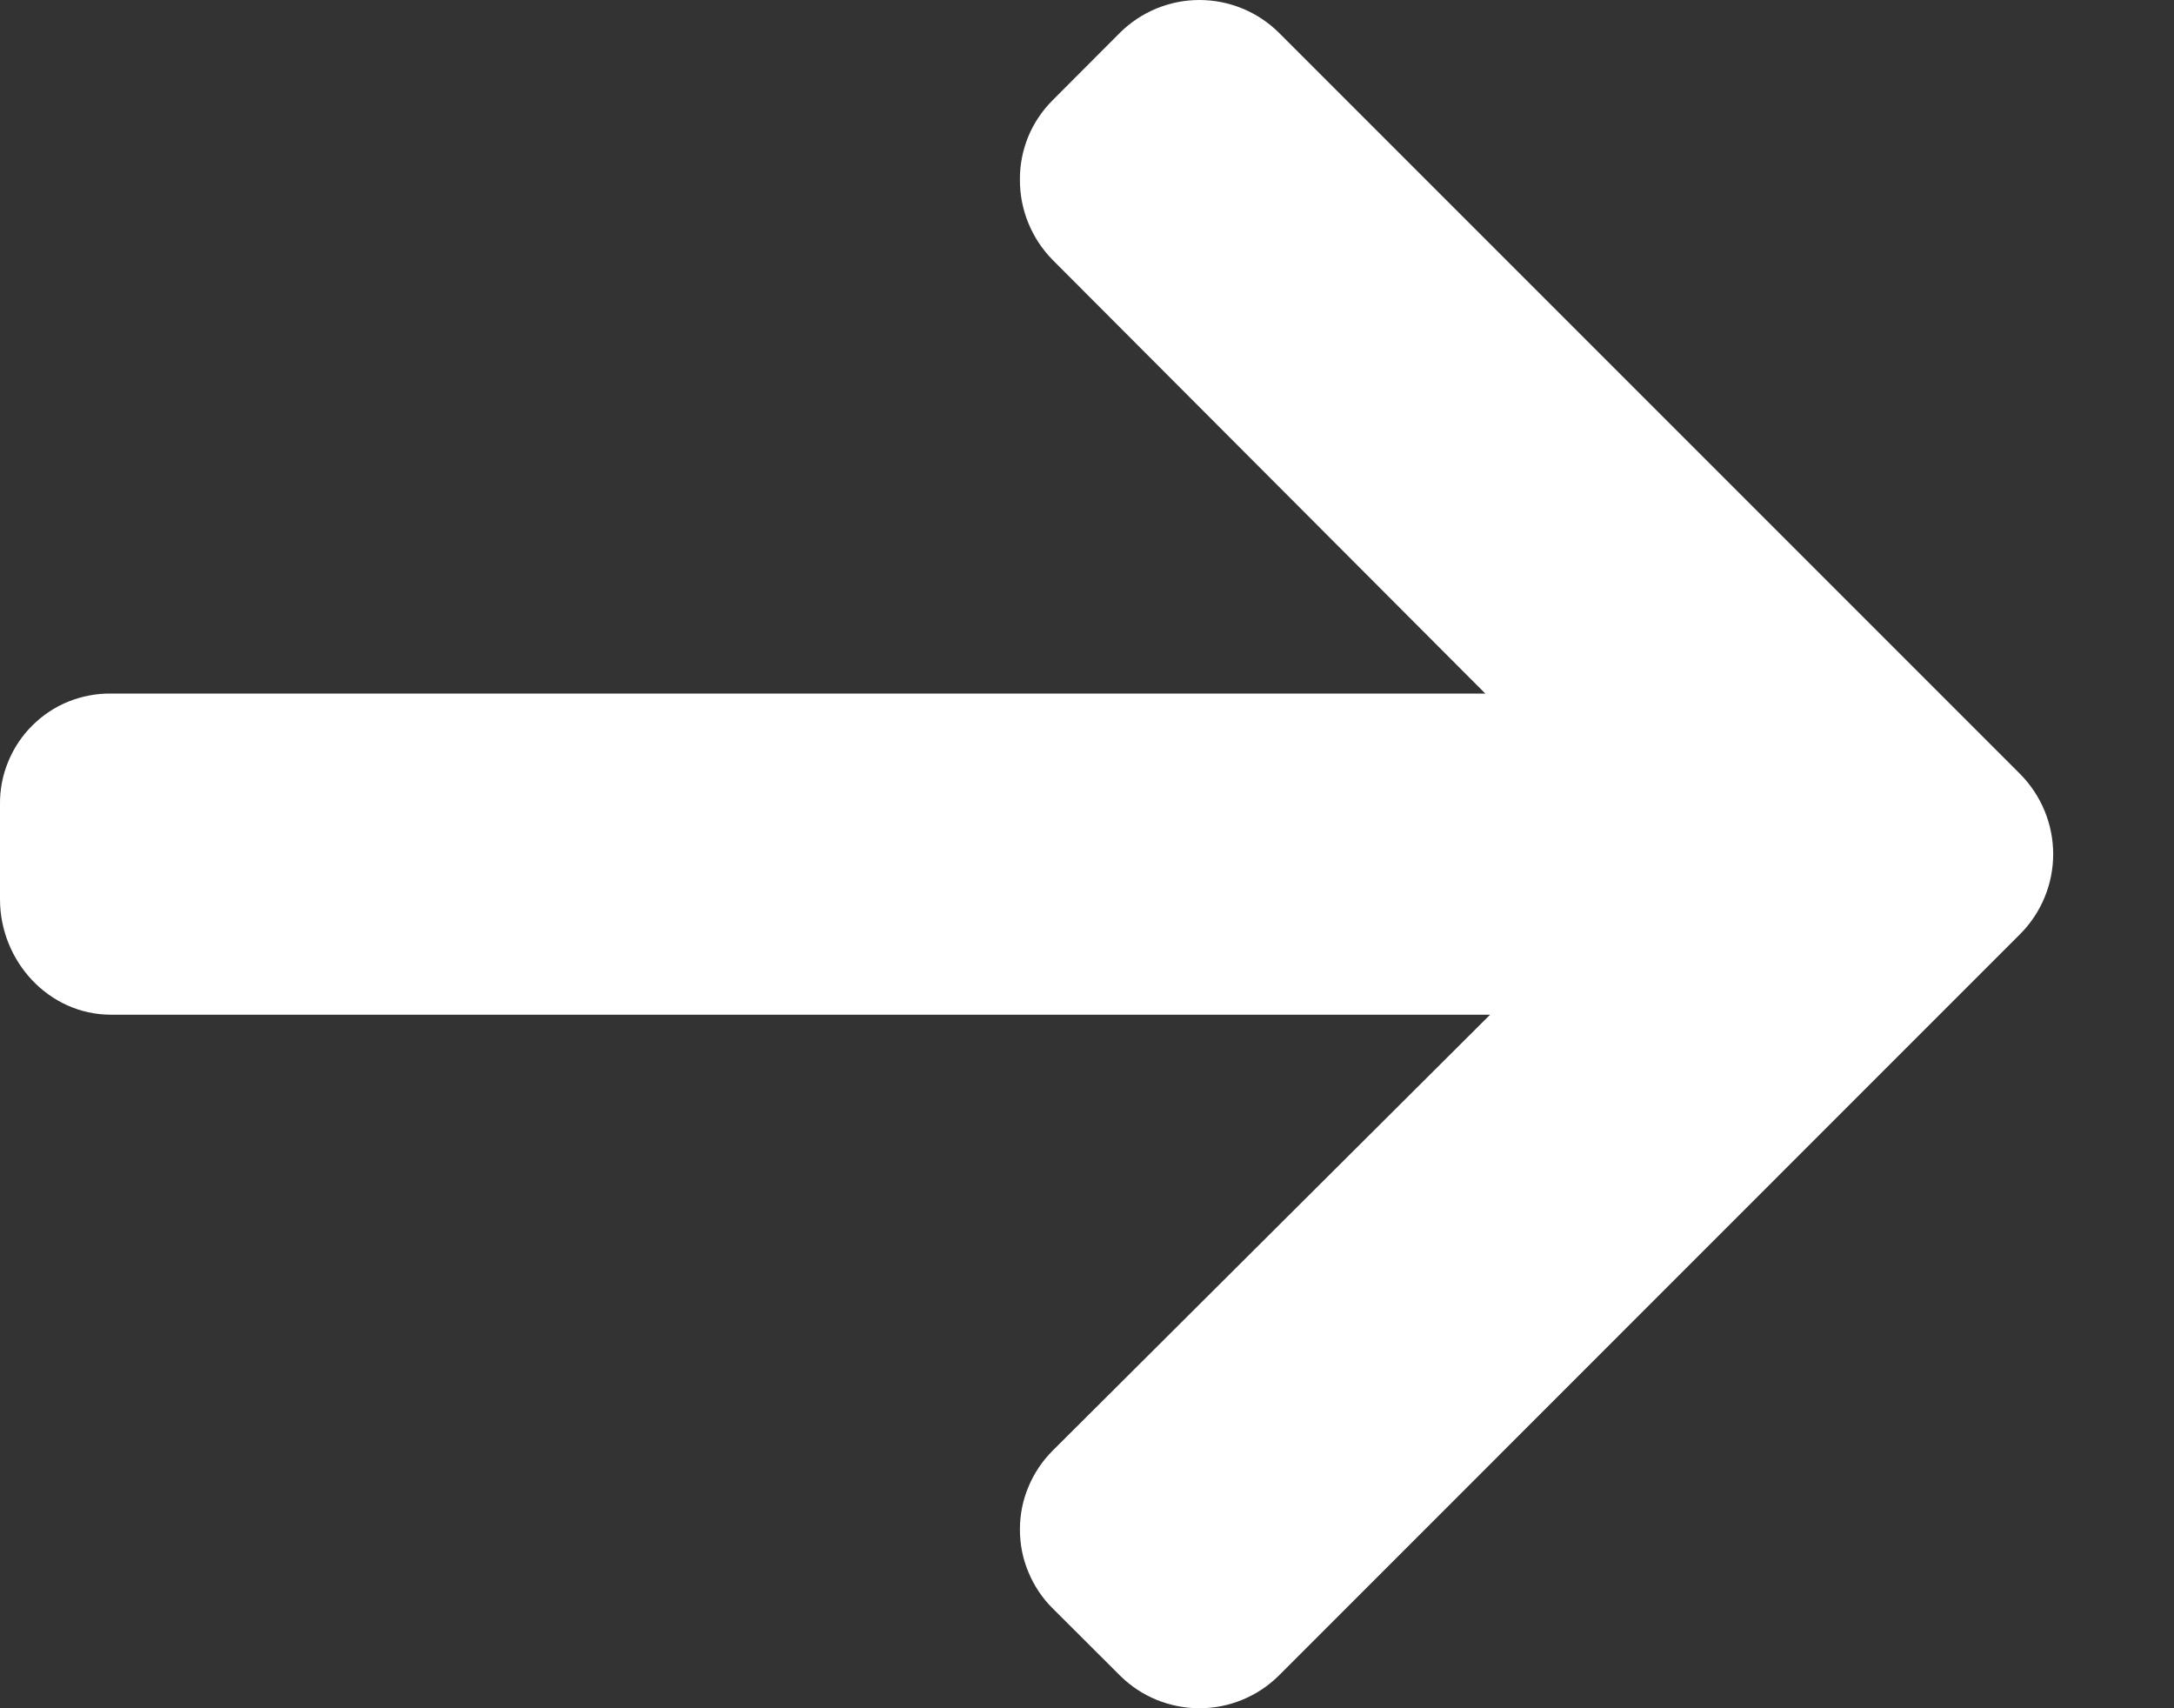
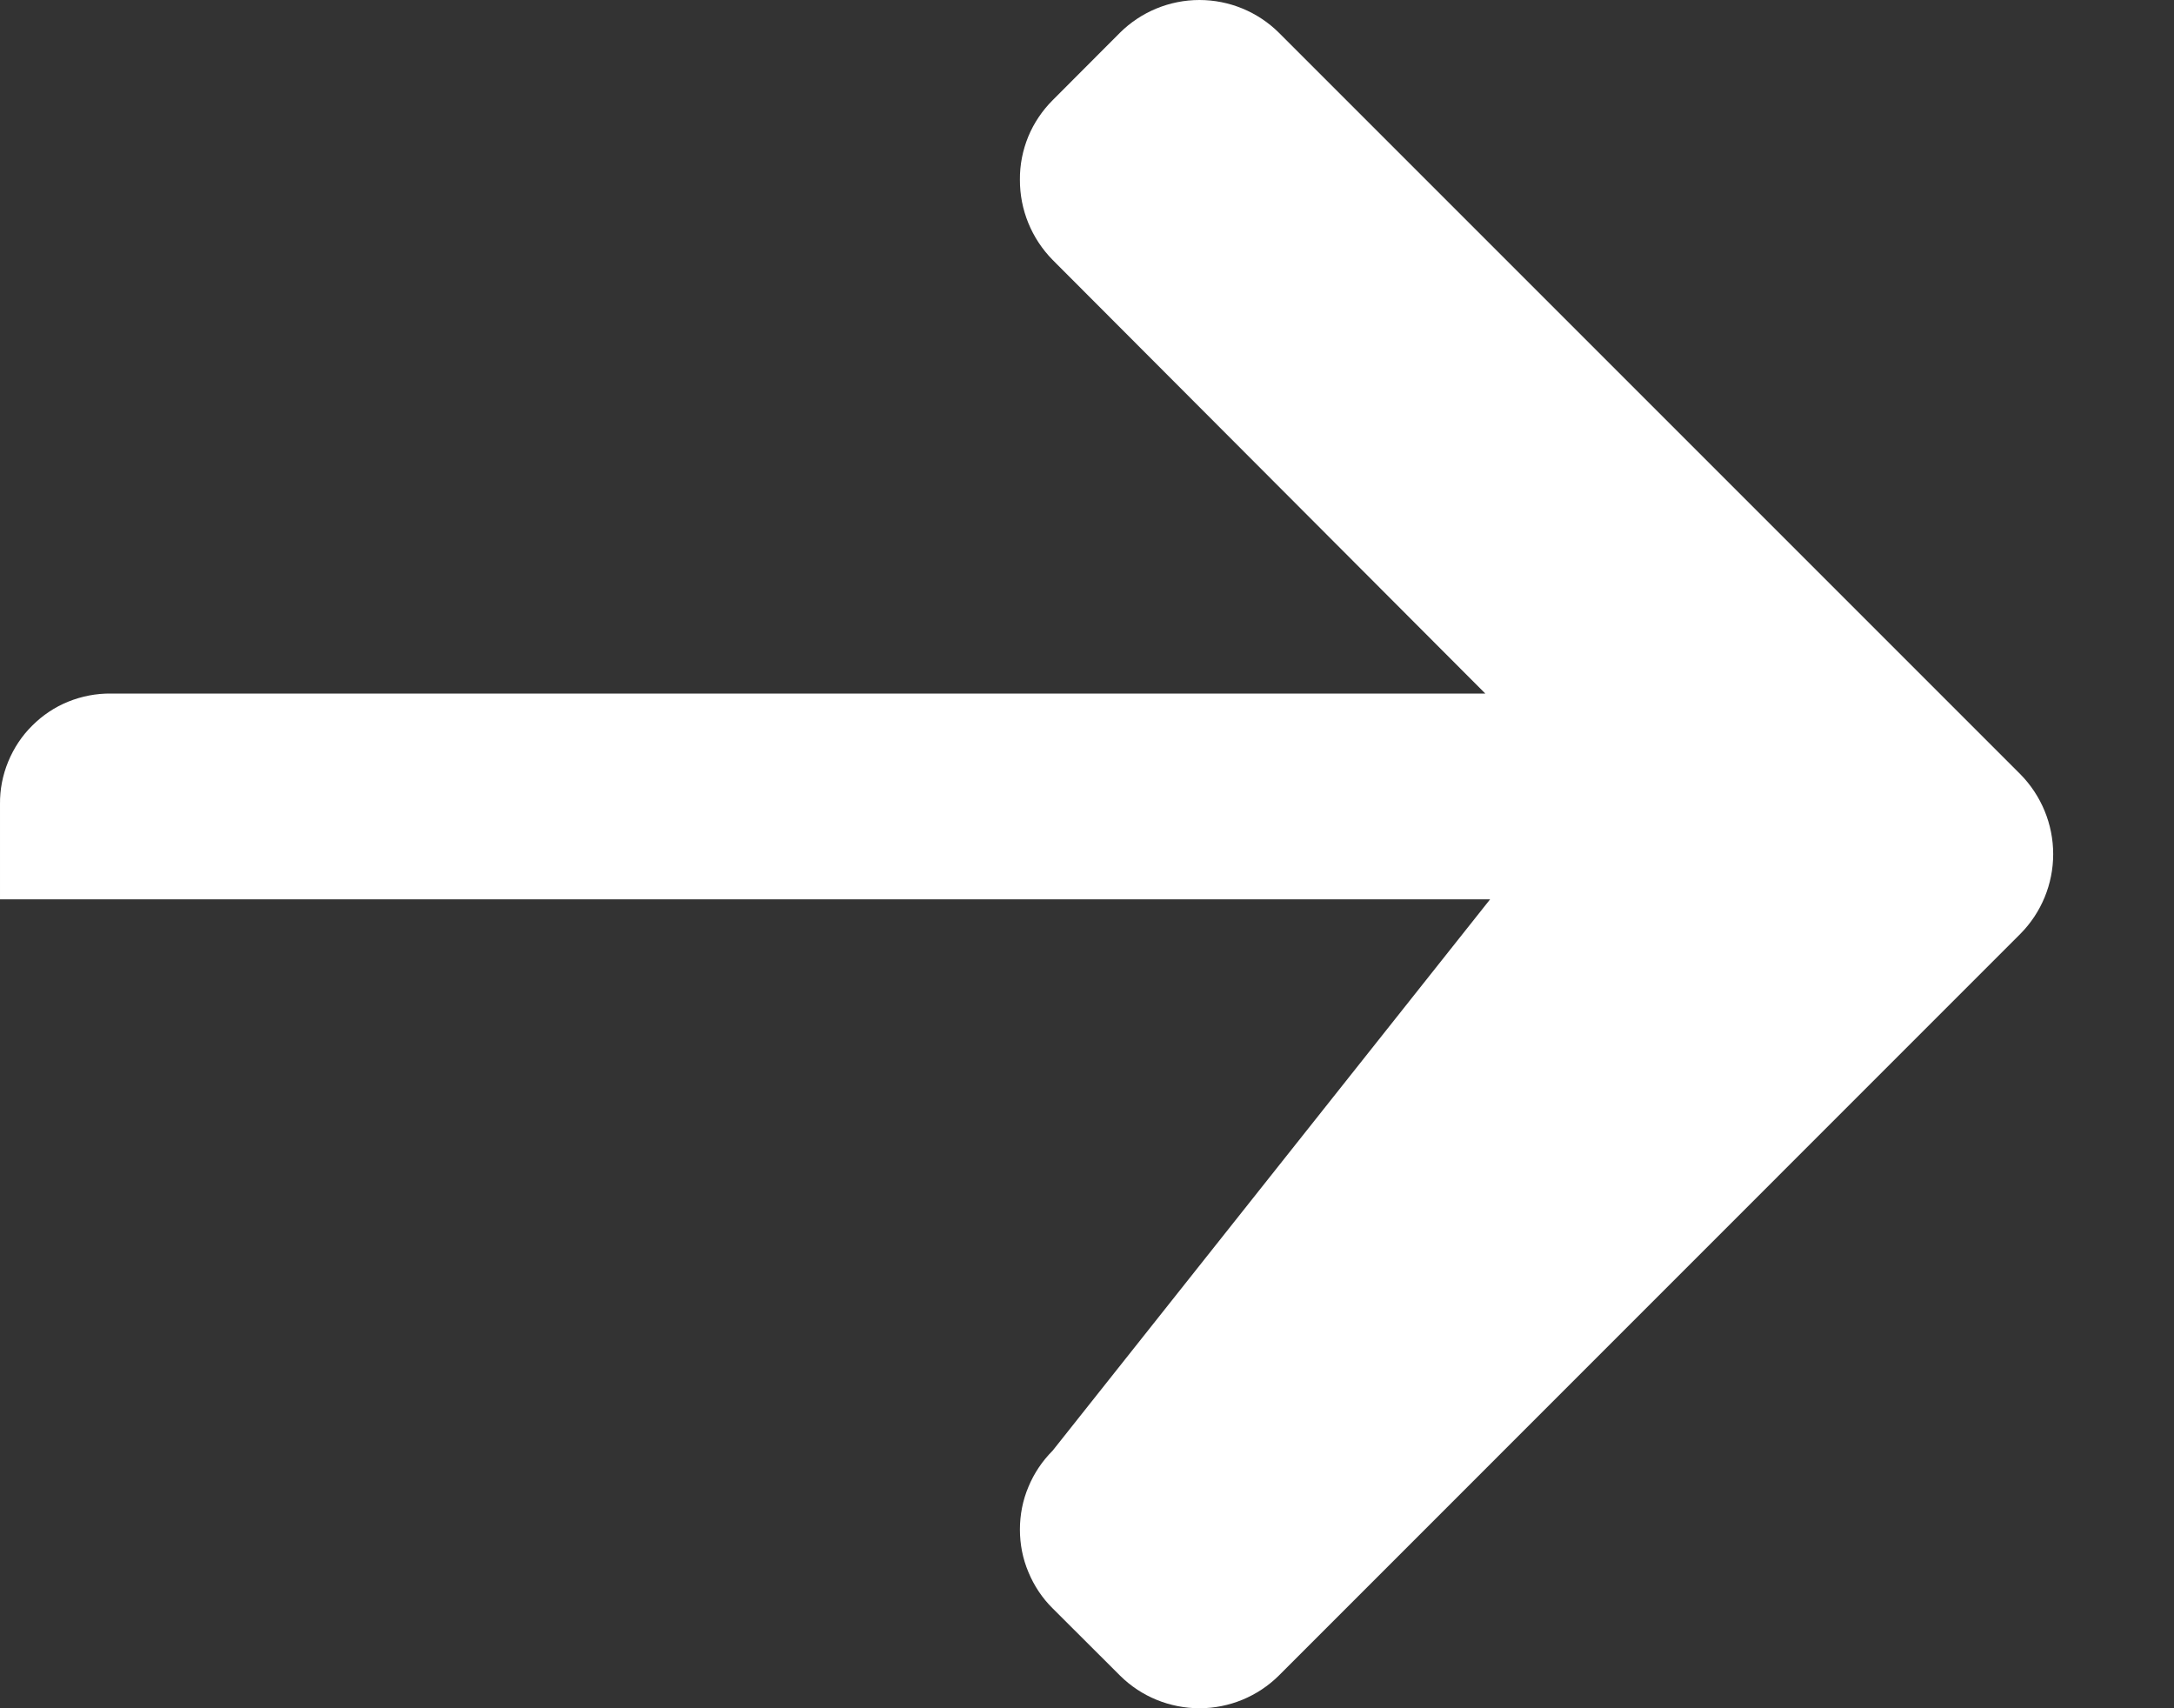
<svg xmlns="http://www.w3.org/2000/svg" width="14" height="11" viewBox="0 0 14 11" fill="none">
  <rect x="0" y="0" width="14" height="11" fill="#333333" stroke="none" />
-   <path d="M13.011 4.986L8.236 0.211C8.1 0.076 7.916 0 7.724 0C7.532 0 7.348 0.076 7.212 0.211L6.779 0.645C6.712 0.712 6.658 0.792 6.622 0.879C6.586 0.967 6.567 1.061 6.568 1.157C6.567 1.35 6.643 1.536 6.779 1.674L9.565 4.466H0.714C0.62 4.465 0.527 4.483 0.44 4.518C0.353 4.553 0.274 4.606 0.208 4.672C0.141 4.738 0.089 4.817 0.053 4.904C0.017 4.991 -0.001 5.084 2.0203e-05 5.178V5.791C2.0203e-05 6.19 0.315 6.534 0.714 6.534H9.596L6.779 9.341C6.712 9.408 6.659 9.487 6.623 9.574C6.586 9.661 6.568 9.755 6.568 9.849C6.568 9.944 6.586 10.037 6.623 10.124C6.659 10.211 6.712 10.291 6.779 10.357L7.213 10.79C7.349 10.925 7.533 11 7.725 11C7.916 11 8.1 10.924 8.236 10.789L13.011 6.013C13.146 5.877 13.222 5.692 13.222 5.5C13.222 5.308 13.146 5.123 13.011 4.986H13.011Z" fill="white" />
+   <path d="M13.011 4.986L8.236 0.211C8.1 0.076 7.916 0 7.724 0C7.532 0 7.348 0.076 7.212 0.211L6.779 0.645C6.712 0.712 6.658 0.792 6.622 0.879C6.586 0.967 6.567 1.061 6.568 1.157C6.567 1.35 6.643 1.536 6.779 1.674L9.565 4.466H0.714C0.62 4.465 0.527 4.483 0.44 4.518C0.353 4.553 0.274 4.606 0.208 4.672C0.141 4.738 0.089 4.817 0.053 4.904C0.017 4.991 -0.001 5.084 2.0203e-05 5.178V5.791H9.596L6.779 9.341C6.712 9.408 6.659 9.487 6.623 9.574C6.586 9.661 6.568 9.755 6.568 9.849C6.568 9.944 6.586 10.037 6.623 10.124C6.659 10.211 6.712 10.291 6.779 10.357L7.213 10.79C7.349 10.925 7.533 11 7.725 11C7.916 11 8.1 10.924 8.236 10.789L13.011 6.013C13.146 5.877 13.222 5.692 13.222 5.5C13.222 5.308 13.146 5.123 13.011 4.986H13.011Z" fill="white" />
</svg>